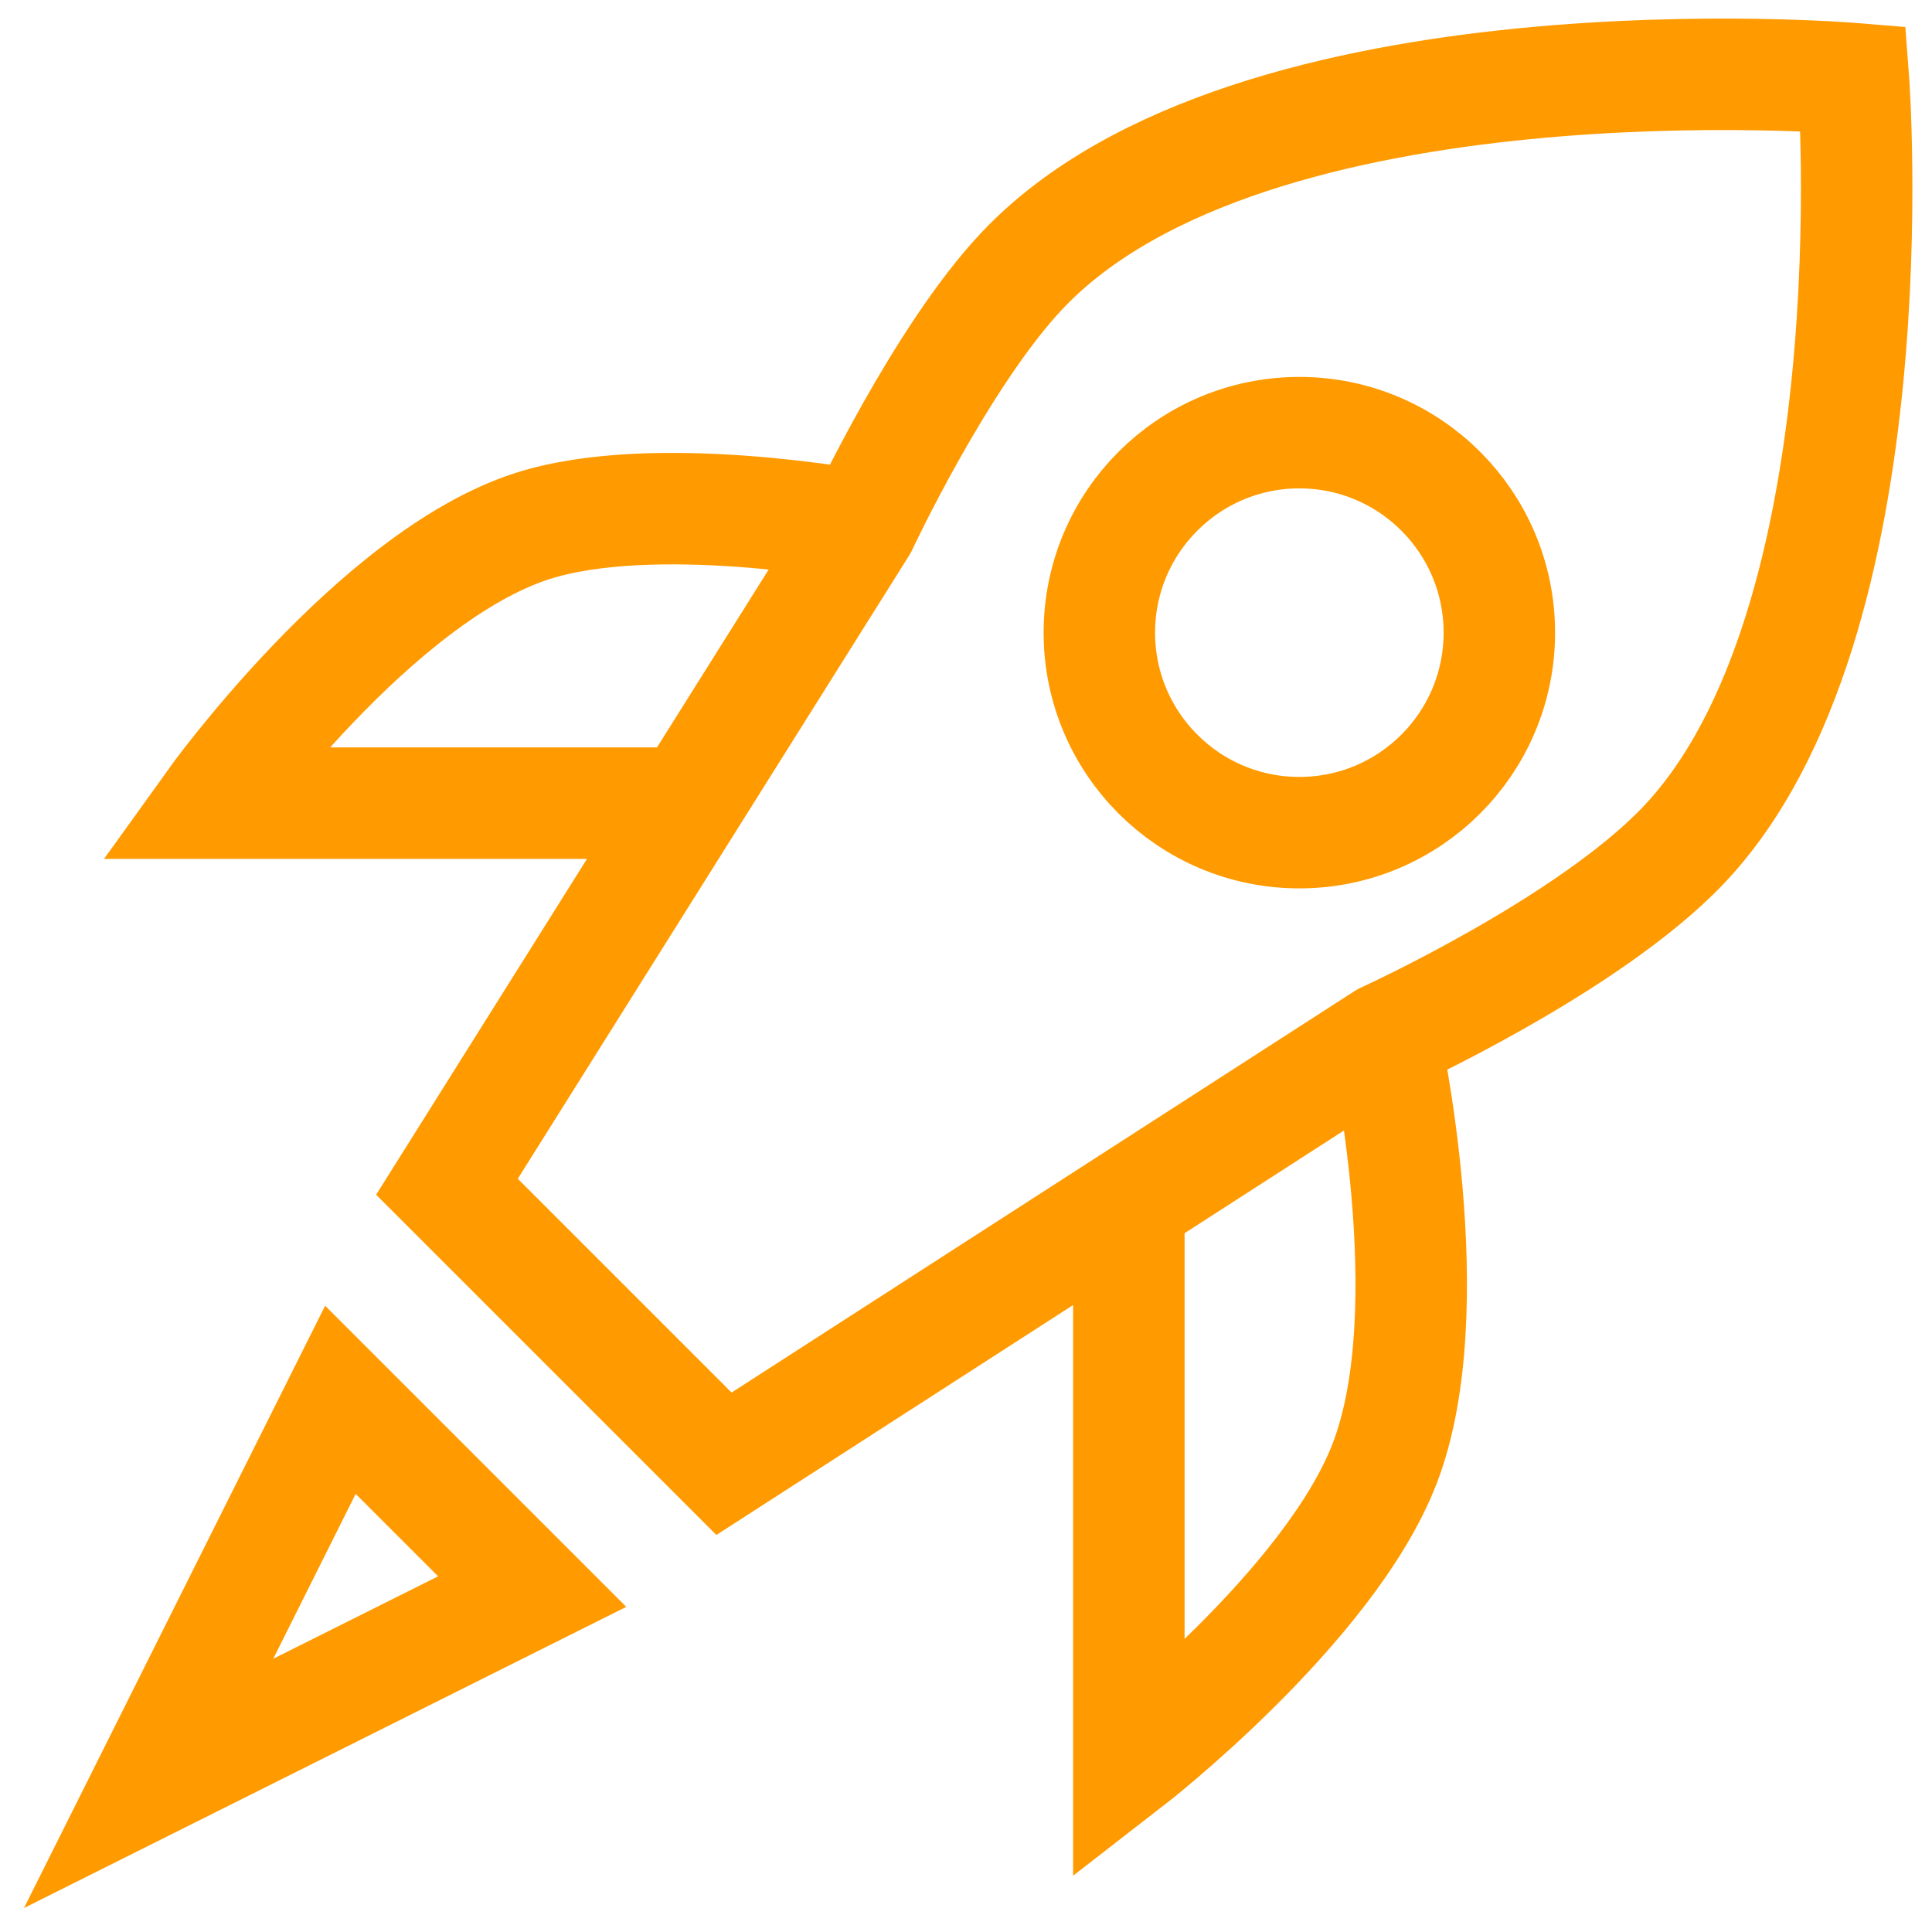
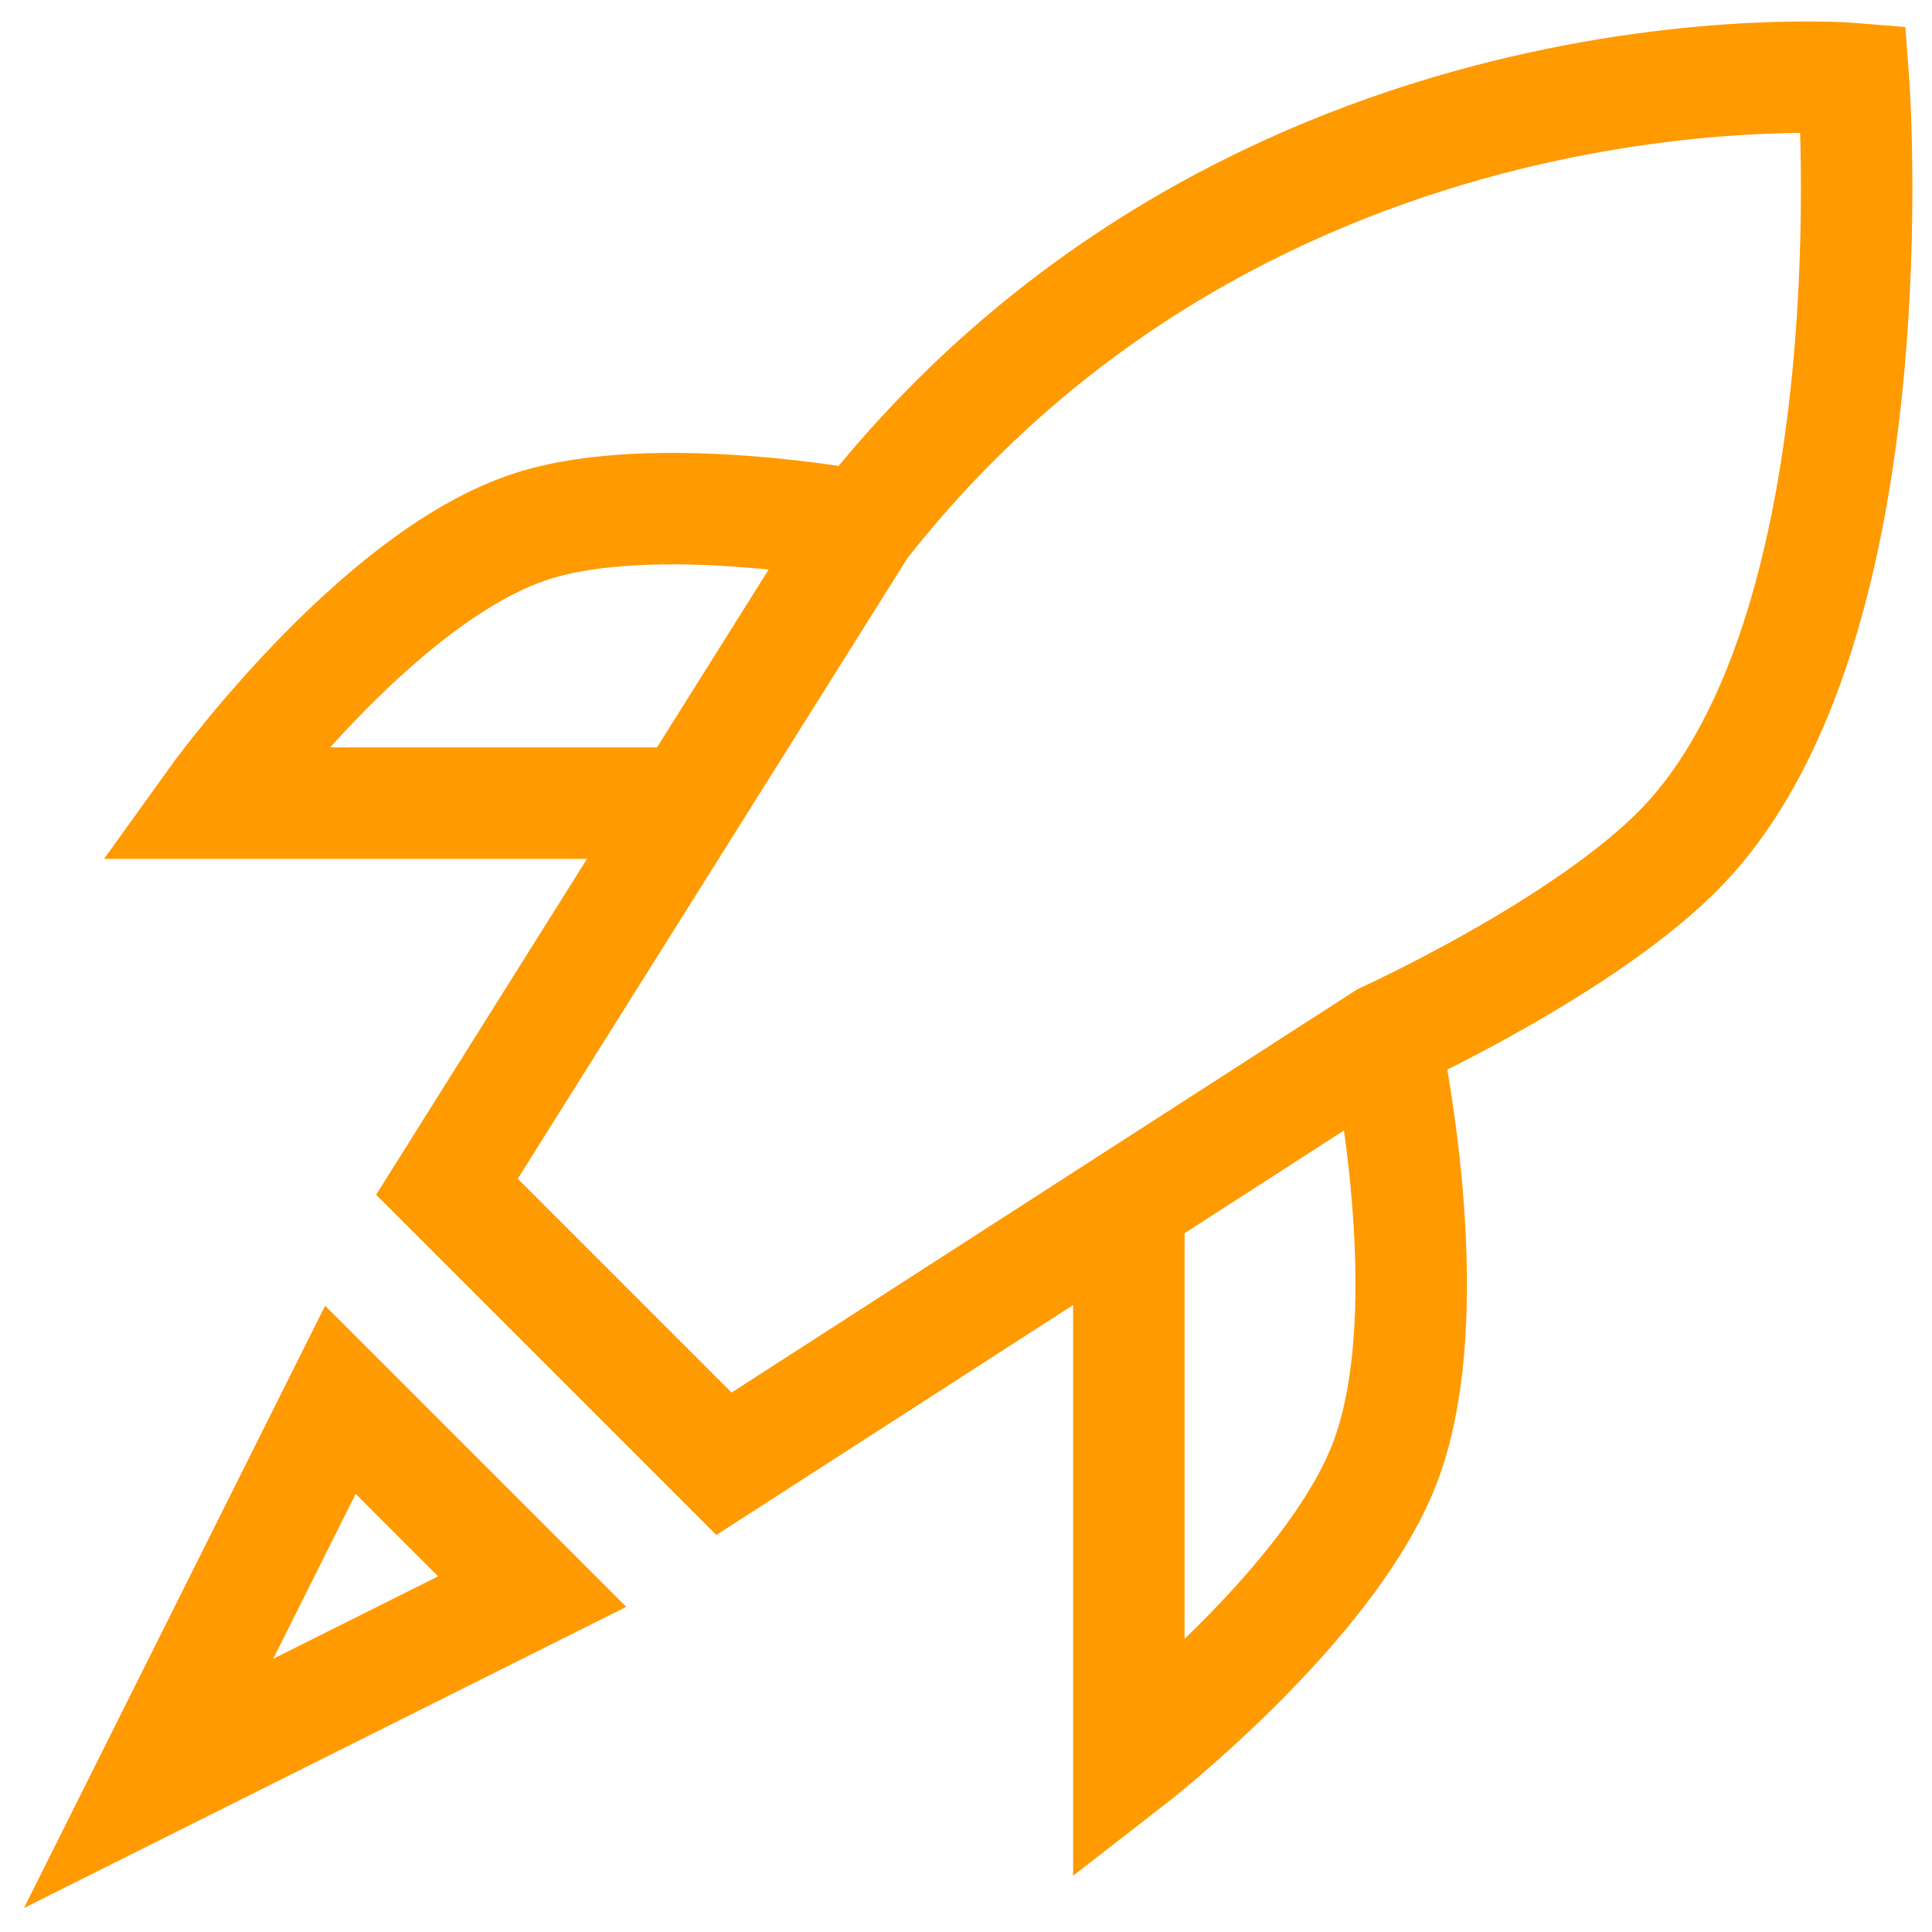
<svg xmlns="http://www.w3.org/2000/svg" width="52" height="52" viewBox="0 0 52 52" fill="none">
-   <path d="M23.194 14.161C23.194 14.161 25.334 9.583 27.516 7.278C33.678 0.766 49.884 2.116 49.884 2.116C49.884 2.116 51.001 16.791 45.296 22.764C42.719 25.461 37.266 27.939 37.266 27.939M23.194 14.161C23.194 14.161 17.622 13.101 14.324 14.161C10.091 15.52 5.721 21.617 5.721 21.617H18.512M23.194 14.161L18.512 21.617M18.512 21.617L12.03 31.941L19.486 39.397L30.383 32.374M37.266 27.939C37.266 27.939 38.88 35.223 37.266 39.397C35.776 43.249 30.383 47.426 30.383 47.426V32.374M37.266 27.939L30.383 32.374M9.162 37.676L14.324 42.838L4 48L9.162 37.676Z" stroke="#FF9A00" stroke-width="3" stroke-linecap="round" />
-   <circle cx="34.972" cy="17.028" r="5.383" stroke="#FF9A00" stroke-width="3" />
+   <path d="M23.194 14.161C33.678 0.766 49.884 2.116 49.884 2.116C49.884 2.116 51.001 16.791 45.296 22.764C42.719 25.461 37.266 27.939 37.266 27.939M23.194 14.161C23.194 14.161 17.622 13.101 14.324 14.161C10.091 15.52 5.721 21.617 5.721 21.617H18.512M23.194 14.161L18.512 21.617M18.512 21.617L12.03 31.941L19.486 39.397L30.383 32.374M37.266 27.939C37.266 27.939 38.88 35.223 37.266 39.397C35.776 43.249 30.383 47.426 30.383 47.426V32.374M37.266 27.939L30.383 32.374M9.162 37.676L14.324 42.838L4 48L9.162 37.676Z" stroke="#FF9A00" stroke-width="3" stroke-linecap="round" />
</svg>